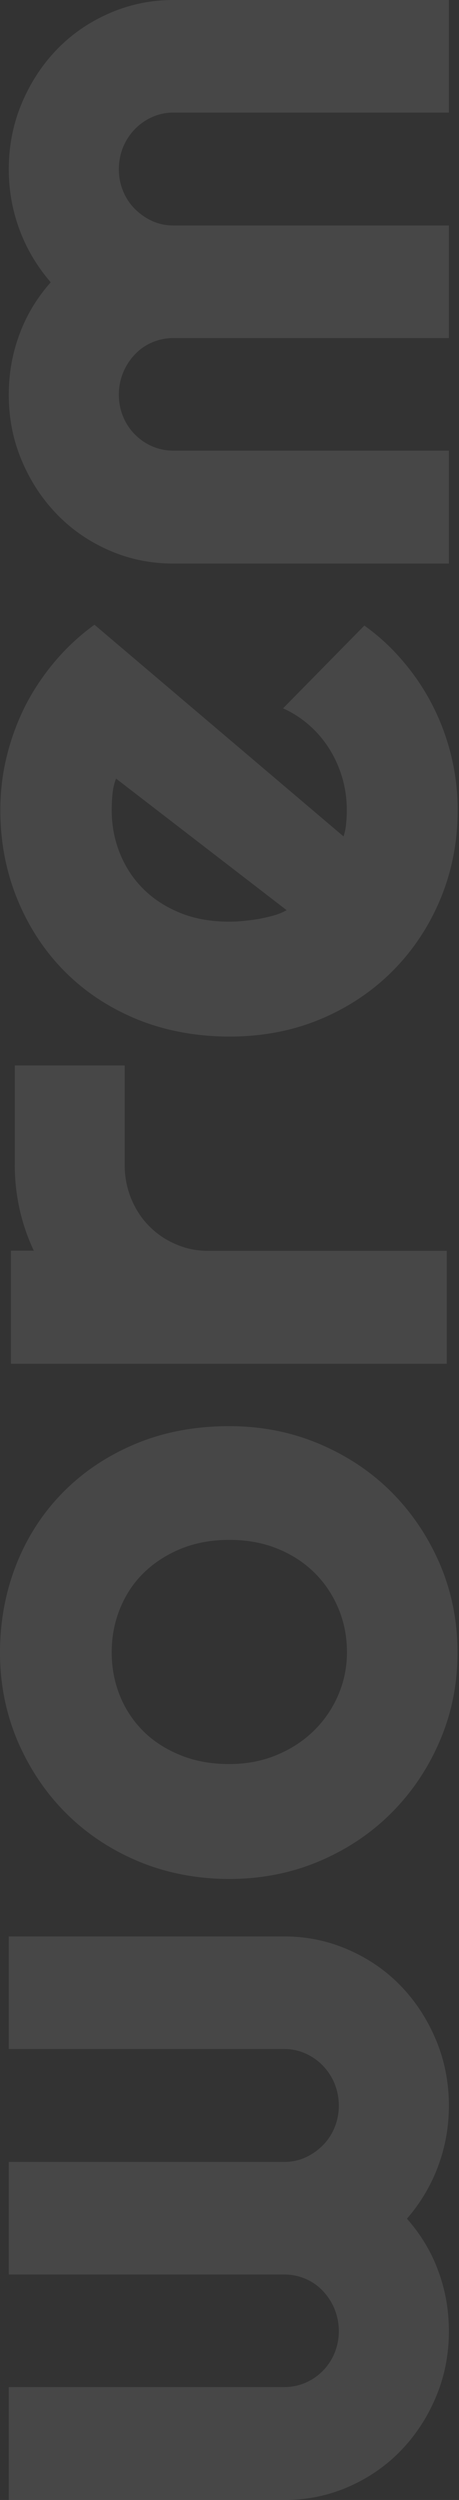
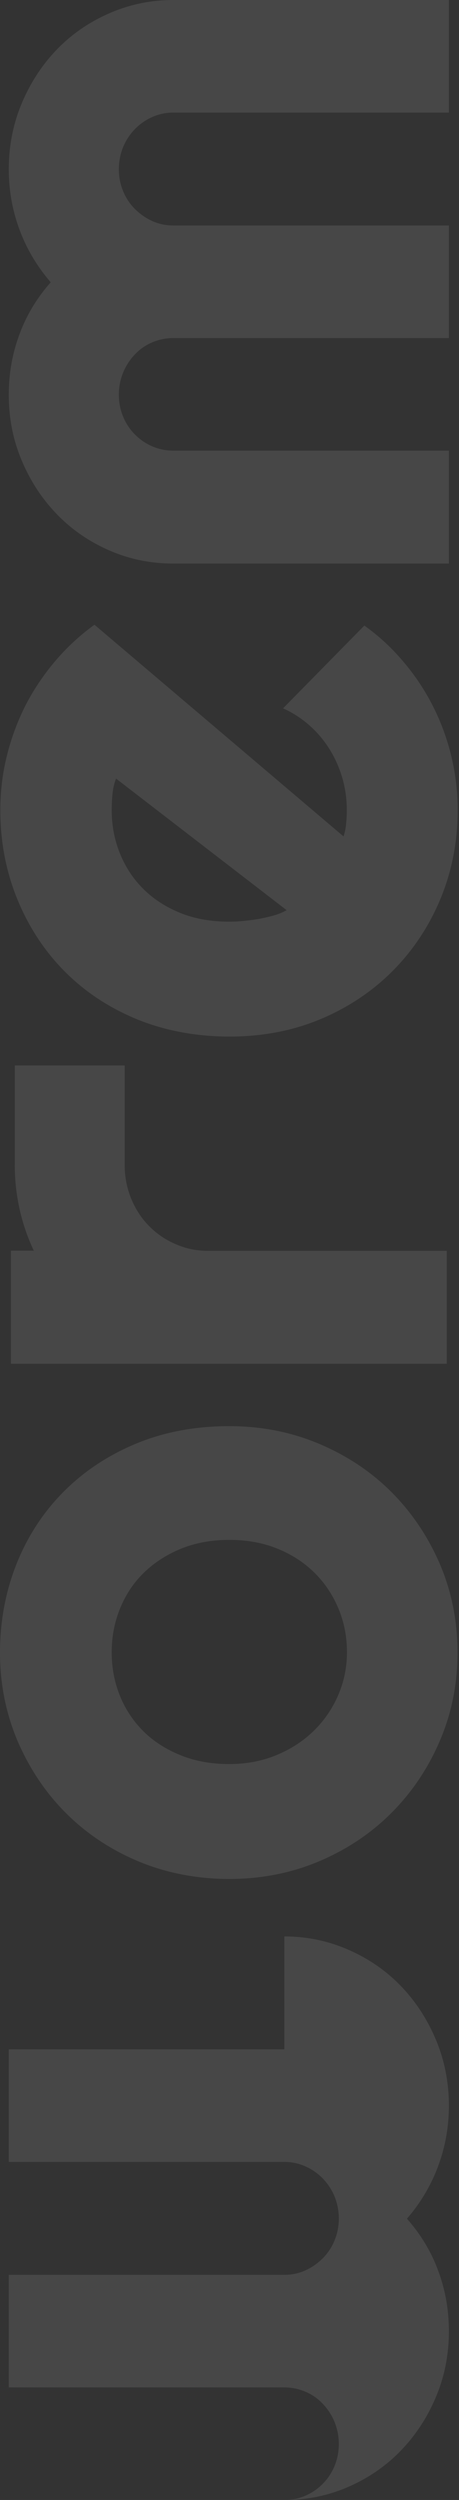
<svg xmlns="http://www.w3.org/2000/svg" width="98" height="533" fill="none" viewBox="0 0 98 533">
  <rect x="0" y="0" width="98" height="533" fill="#333333" stroke="none" />
  <g fill="#fff" opacity=".1">
-     <path d="M60.712 412.849c4.825 0 9.372.959 13.676 2.841 4.305 1.882 8.019 4.438 11.178 7.705 3.159 3.266 5.658 7.101 7.498 11.468 1.84 4.367 2.777 9.089 2.777 14.06 0 4.474-.764 8.77-2.291 12.889-1.528 4.118-3.75 7.846-6.665 11.219 2.916 3.302 5.172 6.995 6.665 11.078 1.527 4.083 2.29 8.379 2.29 12.924 0 5.006-.937 9.693-2.776 14.025-1.84 4.367-4.34 8.166-7.498 11.432-3.16 3.267-6.873 5.823-11.178 7.705-4.304 1.882-8.851 2.805-13.677 2.805H1.874v-24.073h58.838a11.28 11.28 0 0 0 4.512-.923 11.663 11.663 0 0 0 3.714-2.556 11.59 11.59 0 0 0 2.5-3.799c.59-1.456.902-2.983.902-4.652 0-1.668-.312-3.195-.902-4.686a12.469 12.469 0 0 0-2.5-3.87 10.861 10.861 0 0 0-3.714-2.592 11.405 11.405 0 0 0-4.513-.923H1.874v-24.002h58.838c1.596 0 3.124-.32 4.512-.959 1.423-.639 2.638-1.526 3.714-2.592a11.569 11.569 0 0 0 2.5-3.799 12.18 12.18 0 0 0 .902-4.651c0-1.669-.312-3.195-.902-4.687-.59-1.455-1.458-2.734-2.5-3.834a11.949 11.949 0 0 0-3.714-2.592 10.855 10.855 0 0 0-4.513-.959H1.874v-24.002h58.838M37.003 0c-4.825 0-9.372.959-13.677 2.84-4.304 1.882-8.019 4.439-11.177 7.705-3.16 3.267-5.658 7.101-7.498 11.468-1.84 4.367-2.777 9.09-2.777 14.06 0 4.474.763 8.77 2.29 12.889 1.528 4.118 3.75 7.847 6.666 11.22-2.916 3.302-5.173 6.994-6.665 11.077-1.528 4.084-2.291 8.38-2.291 12.924 0 5.007.937 9.693 2.777 14.025 1.84 4.367 4.339 8.166 7.498 11.433 3.159 3.266 6.873 5.823 11.177 7.704 4.305 1.882 8.852 2.805 13.677 2.805H95.84V96.078H37.003c-1.597 0-3.124-.32-4.513-.923a11.664 11.664 0 0 1-3.714-2.557 11.58 11.58 0 0 1-2.5-3.799 12.185 12.185 0 0 1-.902-4.651 12.5 12.5 0 0 1 .903-4.687 12.481 12.481 0 0 1 2.499-3.87 10.88 10.88 0 0 1 3.714-2.592 11.412 11.412 0 0 1 4.513-.923H95.84V48.074H37.003c-1.597 0-3.124-.32-4.513-.958-1.423-.64-2.638-1.527-3.714-2.592a11.58 11.58 0 0 1-2.5-3.8 12.185 12.185 0 0 1-.902-4.65 12.5 12.5 0 0 1 .903-4.687c.59-1.456 1.458-2.734 2.499-3.835a11.955 11.955 0 0 1 3.714-2.592 10.853 10.853 0 0 1 4.513-.958H95.84V0H37.003M48.945 304.057c6.907 0 13.33 1.278 19.265 3.799 5.936 2.521 11.108 5.965 15.447 10.332 4.34 4.367 7.741 9.444 10.275 15.303 2.5 5.858 3.75 12.142 3.75 18.853 0 6.711-1.25 12.889-3.75 18.747-2.5 5.858-5.936 10.971-10.275 15.338-4.339 4.367-9.511 7.847-15.447 10.368s-12.357 3.799-19.265 3.799c-6.908 0-13.504-1.278-19.509-3.799-5.97-2.521-11.142-6.001-15.482-10.368-4.339-4.367-7.74-9.515-10.24-15.338C1.25 365.233 0 358.984 0 352.344c0-6.64 1.18-12.995 3.506-18.853 2.326-5.859 5.658-10.972 9.928-15.303 4.304-4.367 9.442-7.811 15.447-10.332 6.005-2.521 12.705-3.799 20.064-3.799m0 24.25c-3.819 0-7.22.639-10.31 1.882-3.09 1.278-5.727 2.982-7.95 5.148-2.22 2.166-3.887 4.722-5.067 7.634-1.18 2.911-1.77 6-1.77 9.302 0 3.302.59 6.391 1.77 9.302a22.458 22.458 0 0 0 5.068 7.599c2.187 2.165 4.86 3.834 7.95 5.077 3.088 1.243 6.525 1.846 10.309 1.846 3.575 0 6.873-.603 9.928-1.846 3.054-1.243 5.692-2.912 7.949-5.077a23.635 23.635 0 0 0 5.31-7.599c1.285-2.911 1.944-6 1.944-9.302 0-3.302-.59-6.391-1.804-9.302-1.215-2.912-2.916-5.468-5.103-7.634-2.187-2.166-4.825-3.906-7.915-5.148-3.124-1.279-6.526-1.882-10.275-1.882h-.034M73.348 178.322c.313-.923.486-1.882.556-2.805.104-.923.139-1.882.139-2.805 0-2.344-.313-4.616-.938-6.782a24.785 24.785 0 0 0-2.707-6.142 23.165 23.165 0 0 0-4.305-5.113c-1.7-1.491-3.575-2.734-5.658-3.657l17.356-17.646a44.863 44.863 0 0 1 8.366 7.74 48.262 48.262 0 0 1 6.283 9.444 49.027 49.027 0 0 1 3.923 10.688 48.707 48.707 0 0 1 1.353 11.503c0 6.64-1.215 12.889-3.61 18.747-2.43 5.859-5.797 10.971-10.101 15.339-4.304 4.367-9.442 7.846-15.378 10.367-5.935 2.521-12.496 3.799-19.612 3.799-7.116 0-13.99-1.278-20.03-3.799-6.04-2.521-11.177-6-15.446-10.367-4.27-4.368-7.568-9.516-9.928-15.339-2.36-5.858-3.54-12.107-3.54-18.747 0-3.941.45-7.811 1.388-11.574a51.28 51.28 0 0 1 3.957-10.723 49.967 49.967 0 0 1 6.352-9.48 47.55 47.55 0 0 1 8.4-7.776l53.215 45.163-.035-.035m-48.563-12.356a12.62 12.62 0 0 0-.763 3.302 35.48 35.48 0 0 0-.174 3.408c0 3.302.59 6.391 1.77 9.303 1.18 2.911 2.847 5.432 5.034 7.598 2.187 2.166 4.825 3.835 7.88 5.077 3.089 1.243 6.56 1.847 10.413 1.847.868 0 1.84-.036 2.916-.143a56.143 56.143 0 0 0 3.333-.426 43.15 43.15 0 0 0 3.228-.745 12.398 12.398 0 0 0 2.777-1.136l-36.414-28.05v-.035ZM3.158 248.394a42.85 42.85 0 0 0 2.812 15.339c.381.994.798 1.952 1.25 2.911H2.324v24.108h93.064v-24.073H44.396c-2.43 0-4.72-.461-6.873-1.42a17.358 17.358 0 0 1-5.693-3.87c-1.631-1.633-2.88-3.586-3.818-5.823a18.913 18.913 0 0 1-1.389-7.136v-21.268H3.159v21.268-.036" />
+     <path d="M60.712 412.849c4.825 0 9.372.959 13.676 2.841 4.305 1.882 8.019 4.438 11.178 7.705 3.159 3.266 5.658 7.101 7.498 11.468 1.84 4.367 2.777 9.089 2.777 14.06 0 4.474-.764 8.77-2.291 12.889-1.528 4.118-3.75 7.846-6.665 11.219 2.916 3.302 5.172 6.995 6.665 11.078 1.527 4.083 2.29 8.379 2.29 12.924 0 5.006-.937 9.693-2.776 14.025-1.84 4.367-4.34 8.166-7.498 11.432-3.16 3.267-6.873 5.823-11.178 7.705-4.304 1.882-8.851 2.805-13.677 2.805H1.874h58.838a11.28 11.28 0 0 0 4.512-.923 11.663 11.663 0 0 0 3.714-2.556 11.59 11.59 0 0 0 2.5-3.799c.59-1.456.902-2.983.902-4.652 0-1.668-.312-3.195-.902-4.686a12.469 12.469 0 0 0-2.5-3.87 10.861 10.861 0 0 0-3.714-2.592 11.405 11.405 0 0 0-4.513-.923H1.874v-24.002h58.838c1.596 0 3.124-.32 4.512-.959 1.423-.639 2.638-1.526 3.714-2.592a11.569 11.569 0 0 0 2.5-3.799 12.18 12.18 0 0 0 .902-4.651c0-1.669-.312-3.195-.902-4.687-.59-1.455-1.458-2.734-2.5-3.834a11.949 11.949 0 0 0-3.714-2.592 10.855 10.855 0 0 0-4.513-.959H1.874v-24.002h58.838M37.003 0c-4.825 0-9.372.959-13.677 2.84-4.304 1.882-8.019 4.439-11.177 7.705-3.16 3.267-5.658 7.101-7.498 11.468-1.84 4.367-2.777 9.09-2.777 14.06 0 4.474.763 8.77 2.29 12.889 1.528 4.118 3.75 7.847 6.666 11.22-2.916 3.302-5.173 6.994-6.665 11.077-1.528 4.084-2.291 8.38-2.291 12.924 0 5.007.937 9.693 2.777 14.025 1.84 4.367 4.339 8.166 7.498 11.433 3.159 3.266 6.873 5.823 11.177 7.704 4.305 1.882 8.852 2.805 13.677 2.805H95.84V96.078H37.003c-1.597 0-3.124-.32-4.513-.923a11.664 11.664 0 0 1-3.714-2.557 11.58 11.58 0 0 1-2.5-3.799 12.185 12.185 0 0 1-.902-4.651 12.5 12.5 0 0 1 .903-4.687 12.481 12.481 0 0 1 2.499-3.87 10.88 10.88 0 0 1 3.714-2.592 11.412 11.412 0 0 1 4.513-.923H95.84V48.074H37.003c-1.597 0-3.124-.32-4.513-.958-1.423-.64-2.638-1.527-3.714-2.592a11.58 11.58 0 0 1-2.5-3.8 12.185 12.185 0 0 1-.902-4.65 12.5 12.5 0 0 1 .903-4.687c.59-1.456 1.458-2.734 2.499-3.835a11.955 11.955 0 0 1 3.714-2.592 10.853 10.853 0 0 1 4.513-.958H95.84V0H37.003M48.945 304.057c6.907 0 13.33 1.278 19.265 3.799 5.936 2.521 11.108 5.965 15.447 10.332 4.34 4.367 7.741 9.444 10.275 15.303 2.5 5.858 3.75 12.142 3.75 18.853 0 6.711-1.25 12.889-3.75 18.747-2.5 5.858-5.936 10.971-10.275 15.338-4.339 4.367-9.511 7.847-15.447 10.368s-12.357 3.799-19.265 3.799c-6.908 0-13.504-1.278-19.509-3.799-5.97-2.521-11.142-6.001-15.482-10.368-4.339-4.367-7.74-9.515-10.24-15.338C1.25 365.233 0 358.984 0 352.344c0-6.64 1.18-12.995 3.506-18.853 2.326-5.859 5.658-10.972 9.928-15.303 4.304-4.367 9.442-7.811 15.447-10.332 6.005-2.521 12.705-3.799 20.064-3.799m0 24.25c-3.819 0-7.22.639-10.31 1.882-3.09 1.278-5.727 2.982-7.95 5.148-2.22 2.166-3.887 4.722-5.067 7.634-1.18 2.911-1.77 6-1.77 9.302 0 3.302.59 6.391 1.77 9.302a22.458 22.458 0 0 0 5.068 7.599c2.187 2.165 4.86 3.834 7.95 5.077 3.088 1.243 6.525 1.846 10.309 1.846 3.575 0 6.873-.603 9.928-1.846 3.054-1.243 5.692-2.912 7.949-5.077a23.635 23.635 0 0 0 5.31-7.599c1.285-2.911 1.944-6 1.944-9.302 0-3.302-.59-6.391-1.804-9.302-1.215-2.912-2.916-5.468-5.103-7.634-2.187-2.166-4.825-3.906-7.915-5.148-3.124-1.279-6.526-1.882-10.275-1.882h-.034M73.348 178.322c.313-.923.486-1.882.556-2.805.104-.923.139-1.882.139-2.805 0-2.344-.313-4.616-.938-6.782a24.785 24.785 0 0 0-2.707-6.142 23.165 23.165 0 0 0-4.305-5.113c-1.7-1.491-3.575-2.734-5.658-3.657l17.356-17.646a44.863 44.863 0 0 1 8.366 7.74 48.262 48.262 0 0 1 6.283 9.444 49.027 49.027 0 0 1 3.923 10.688 48.707 48.707 0 0 1 1.353 11.503c0 6.64-1.215 12.889-3.61 18.747-2.43 5.859-5.797 10.971-10.101 15.339-4.304 4.367-9.442 7.846-15.378 10.367-5.935 2.521-12.496 3.799-19.612 3.799-7.116 0-13.99-1.278-20.03-3.799-6.04-2.521-11.177-6-15.446-10.367-4.27-4.368-7.568-9.516-9.928-15.339-2.36-5.858-3.54-12.107-3.54-18.747 0-3.941.45-7.811 1.388-11.574a51.28 51.28 0 0 1 3.957-10.723 49.967 49.967 0 0 1 6.352-9.48 47.55 47.55 0 0 1 8.4-7.776l53.215 45.163-.035-.035m-48.563-12.356a12.62 12.62 0 0 0-.763 3.302 35.48 35.48 0 0 0-.174 3.408c0 3.302.59 6.391 1.77 9.303 1.18 2.911 2.847 5.432 5.034 7.598 2.187 2.166 4.825 3.835 7.88 5.077 3.089 1.243 6.56 1.847 10.413 1.847.868 0 1.84-.036 2.916-.143a56.143 56.143 0 0 0 3.333-.426 43.15 43.15 0 0 0 3.228-.745 12.398 12.398 0 0 0 2.777-1.136l-36.414-28.05v-.035ZM3.158 248.394a42.85 42.85 0 0 0 2.812 15.339c.381.994.798 1.952 1.25 2.911H2.324v24.108h93.064v-24.073H44.396c-2.43 0-4.72-.461-6.873-1.42a17.358 17.358 0 0 1-5.693-3.87c-1.631-1.633-2.88-3.586-3.818-5.823a18.913 18.913 0 0 1-1.389-7.136v-21.268H3.159v21.268-.036" />
  </g>
</svg>